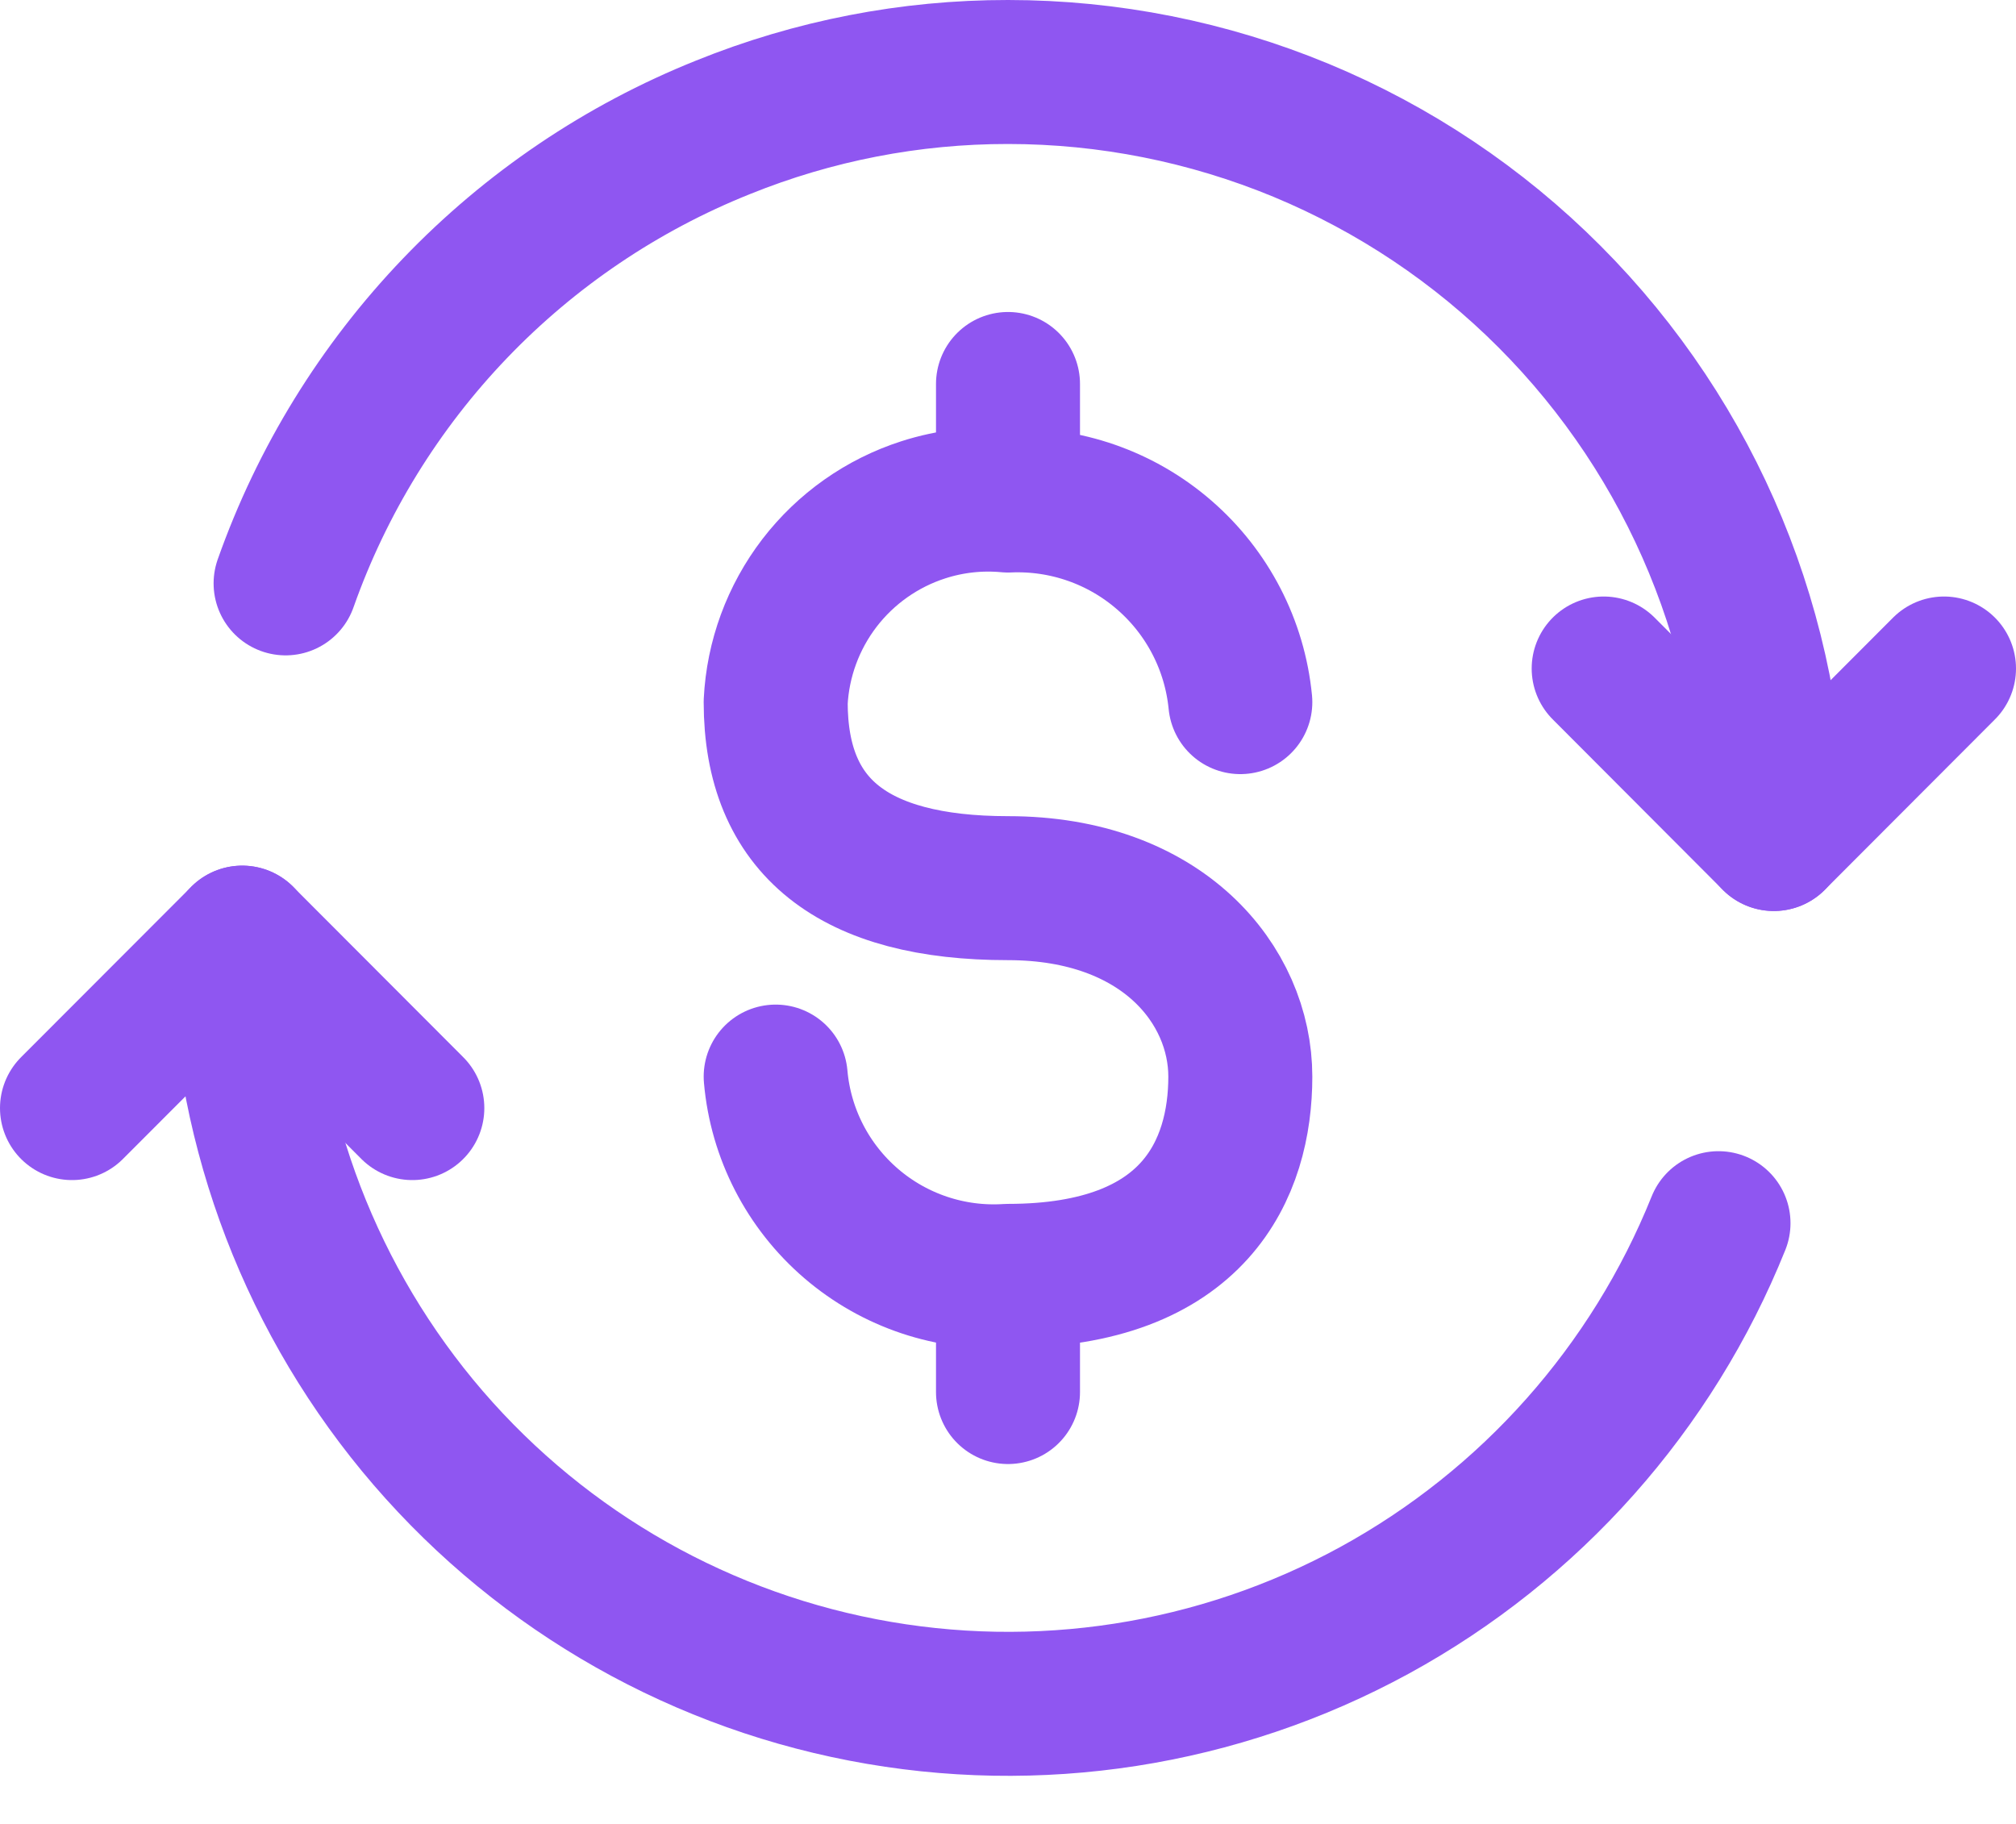
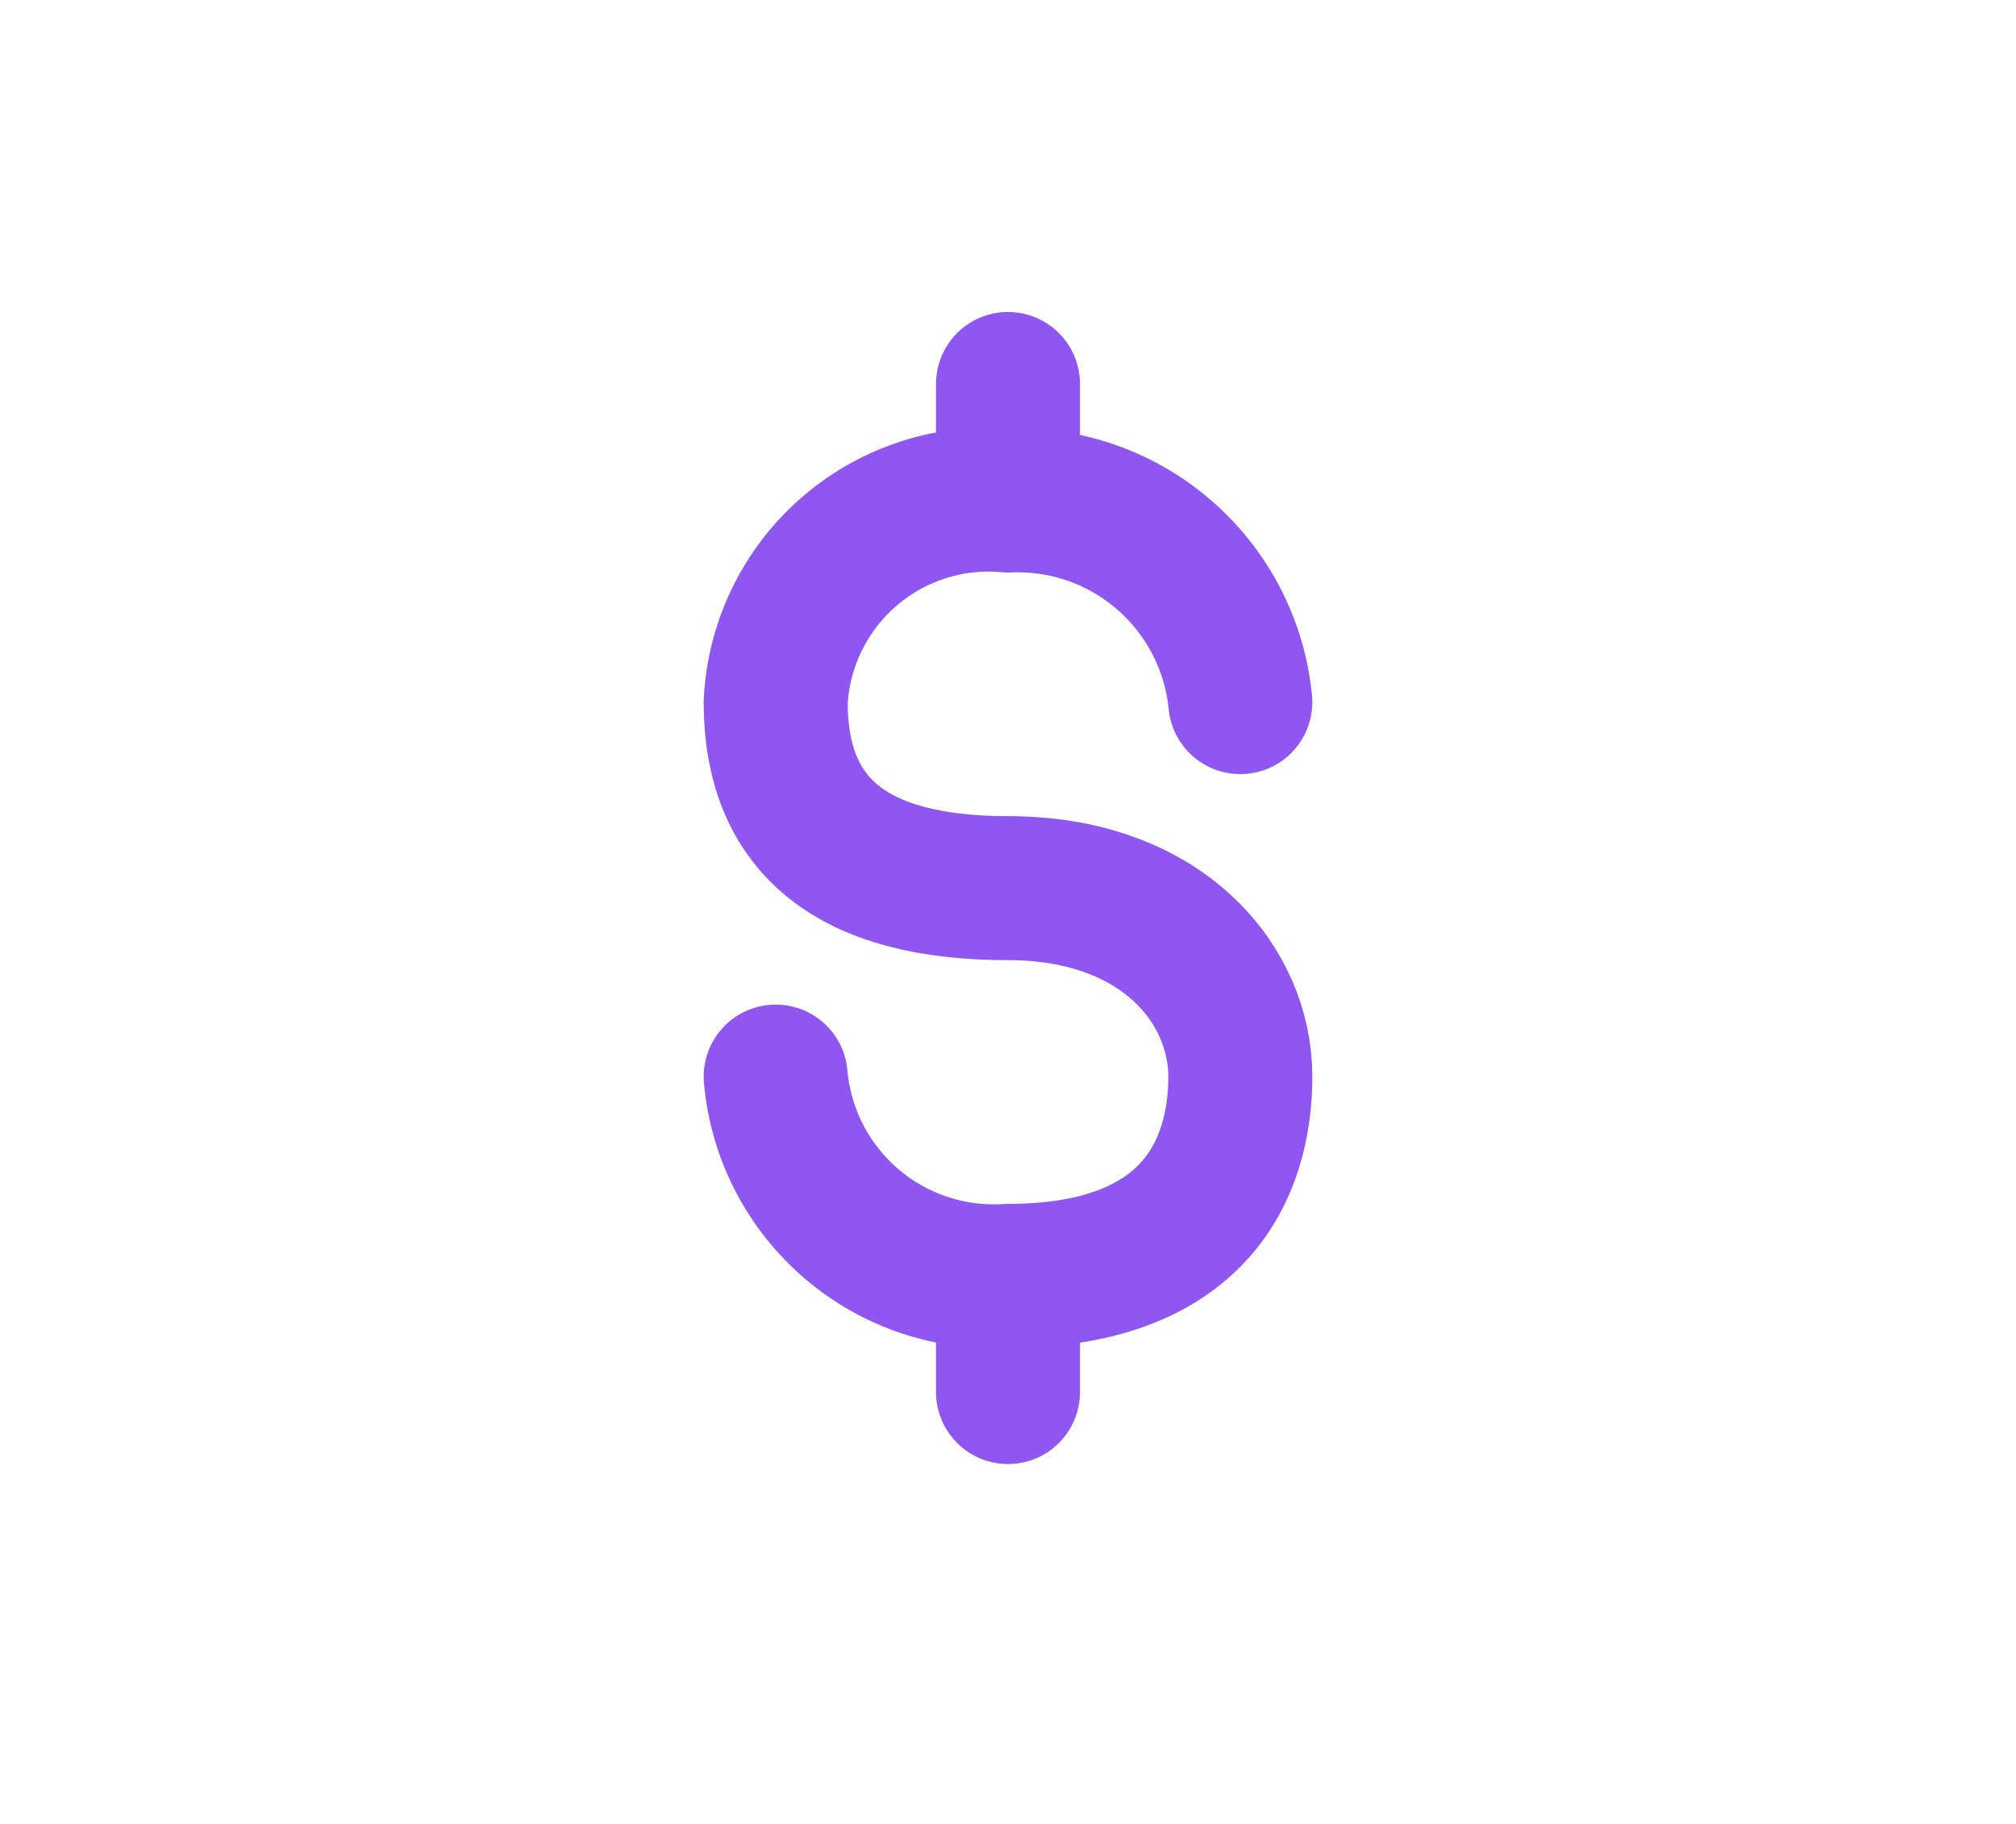
<svg xmlns="http://www.w3.org/2000/svg" width="21" height="19" viewBox="0 0 21 19" fill="none">
-   <path d="M4.295 11.543L2.523 9.768L0.75 11.543M16.705 6.964L18.477 8.74L20.25 6.964" stroke="#8F56F1" stroke-width="1.5" stroke-linecap="round" stroke-linejoin="round" />
-   <path d="M18.477 8.74C18.477 6.62 17.637 4.589 16.141 3.09C15.401 2.348 14.522 1.76 13.554 1.358C12.586 0.957 11.548 0.75 10.5 0.75C9.483 0.749 8.474 0.945 7.53 1.327C6.477 1.749 5.526 2.391 4.74 3.211C3.955 4.03 3.353 5.007 2.975 6.077M2.523 9.767C2.525 11.622 3.171 13.418 4.35 14.849C5.529 16.278 7.168 17.253 8.987 17.604C10.806 17.956 12.69 17.663 14.316 16.776C15.943 15.887 17.21 14.461 17.901 12.742" stroke="#8F56F1" stroke-width="1.5" stroke-linecap="round" stroke-linejoin="round" />
  <path d="M8.08 11.215C8.132 11.809 8.415 12.358 8.867 12.746C9.319 13.134 9.905 13.33 10.5 13.291C12.452 13.291 12.92 12.168 12.92 11.215C12.92 10.262 12.113 9.252 10.5 9.252C8.887 9.252 8.08 8.614 8.08 7.314C8.102 6.864 8.262 6.431 8.536 6.073C8.811 5.715 9.188 5.449 9.617 5.311C9.902 5.219 10.202 5.186 10.5 5.214C11.095 5.188 11.678 5.391 12.128 5.782C12.579 6.173 12.862 6.721 12.92 7.314M10.5 14.501V13.45M10.5 4V5.21" stroke="#8F56F1" stroke-width="1.5" stroke-linecap="round" stroke-linejoin="round" />
</svg>